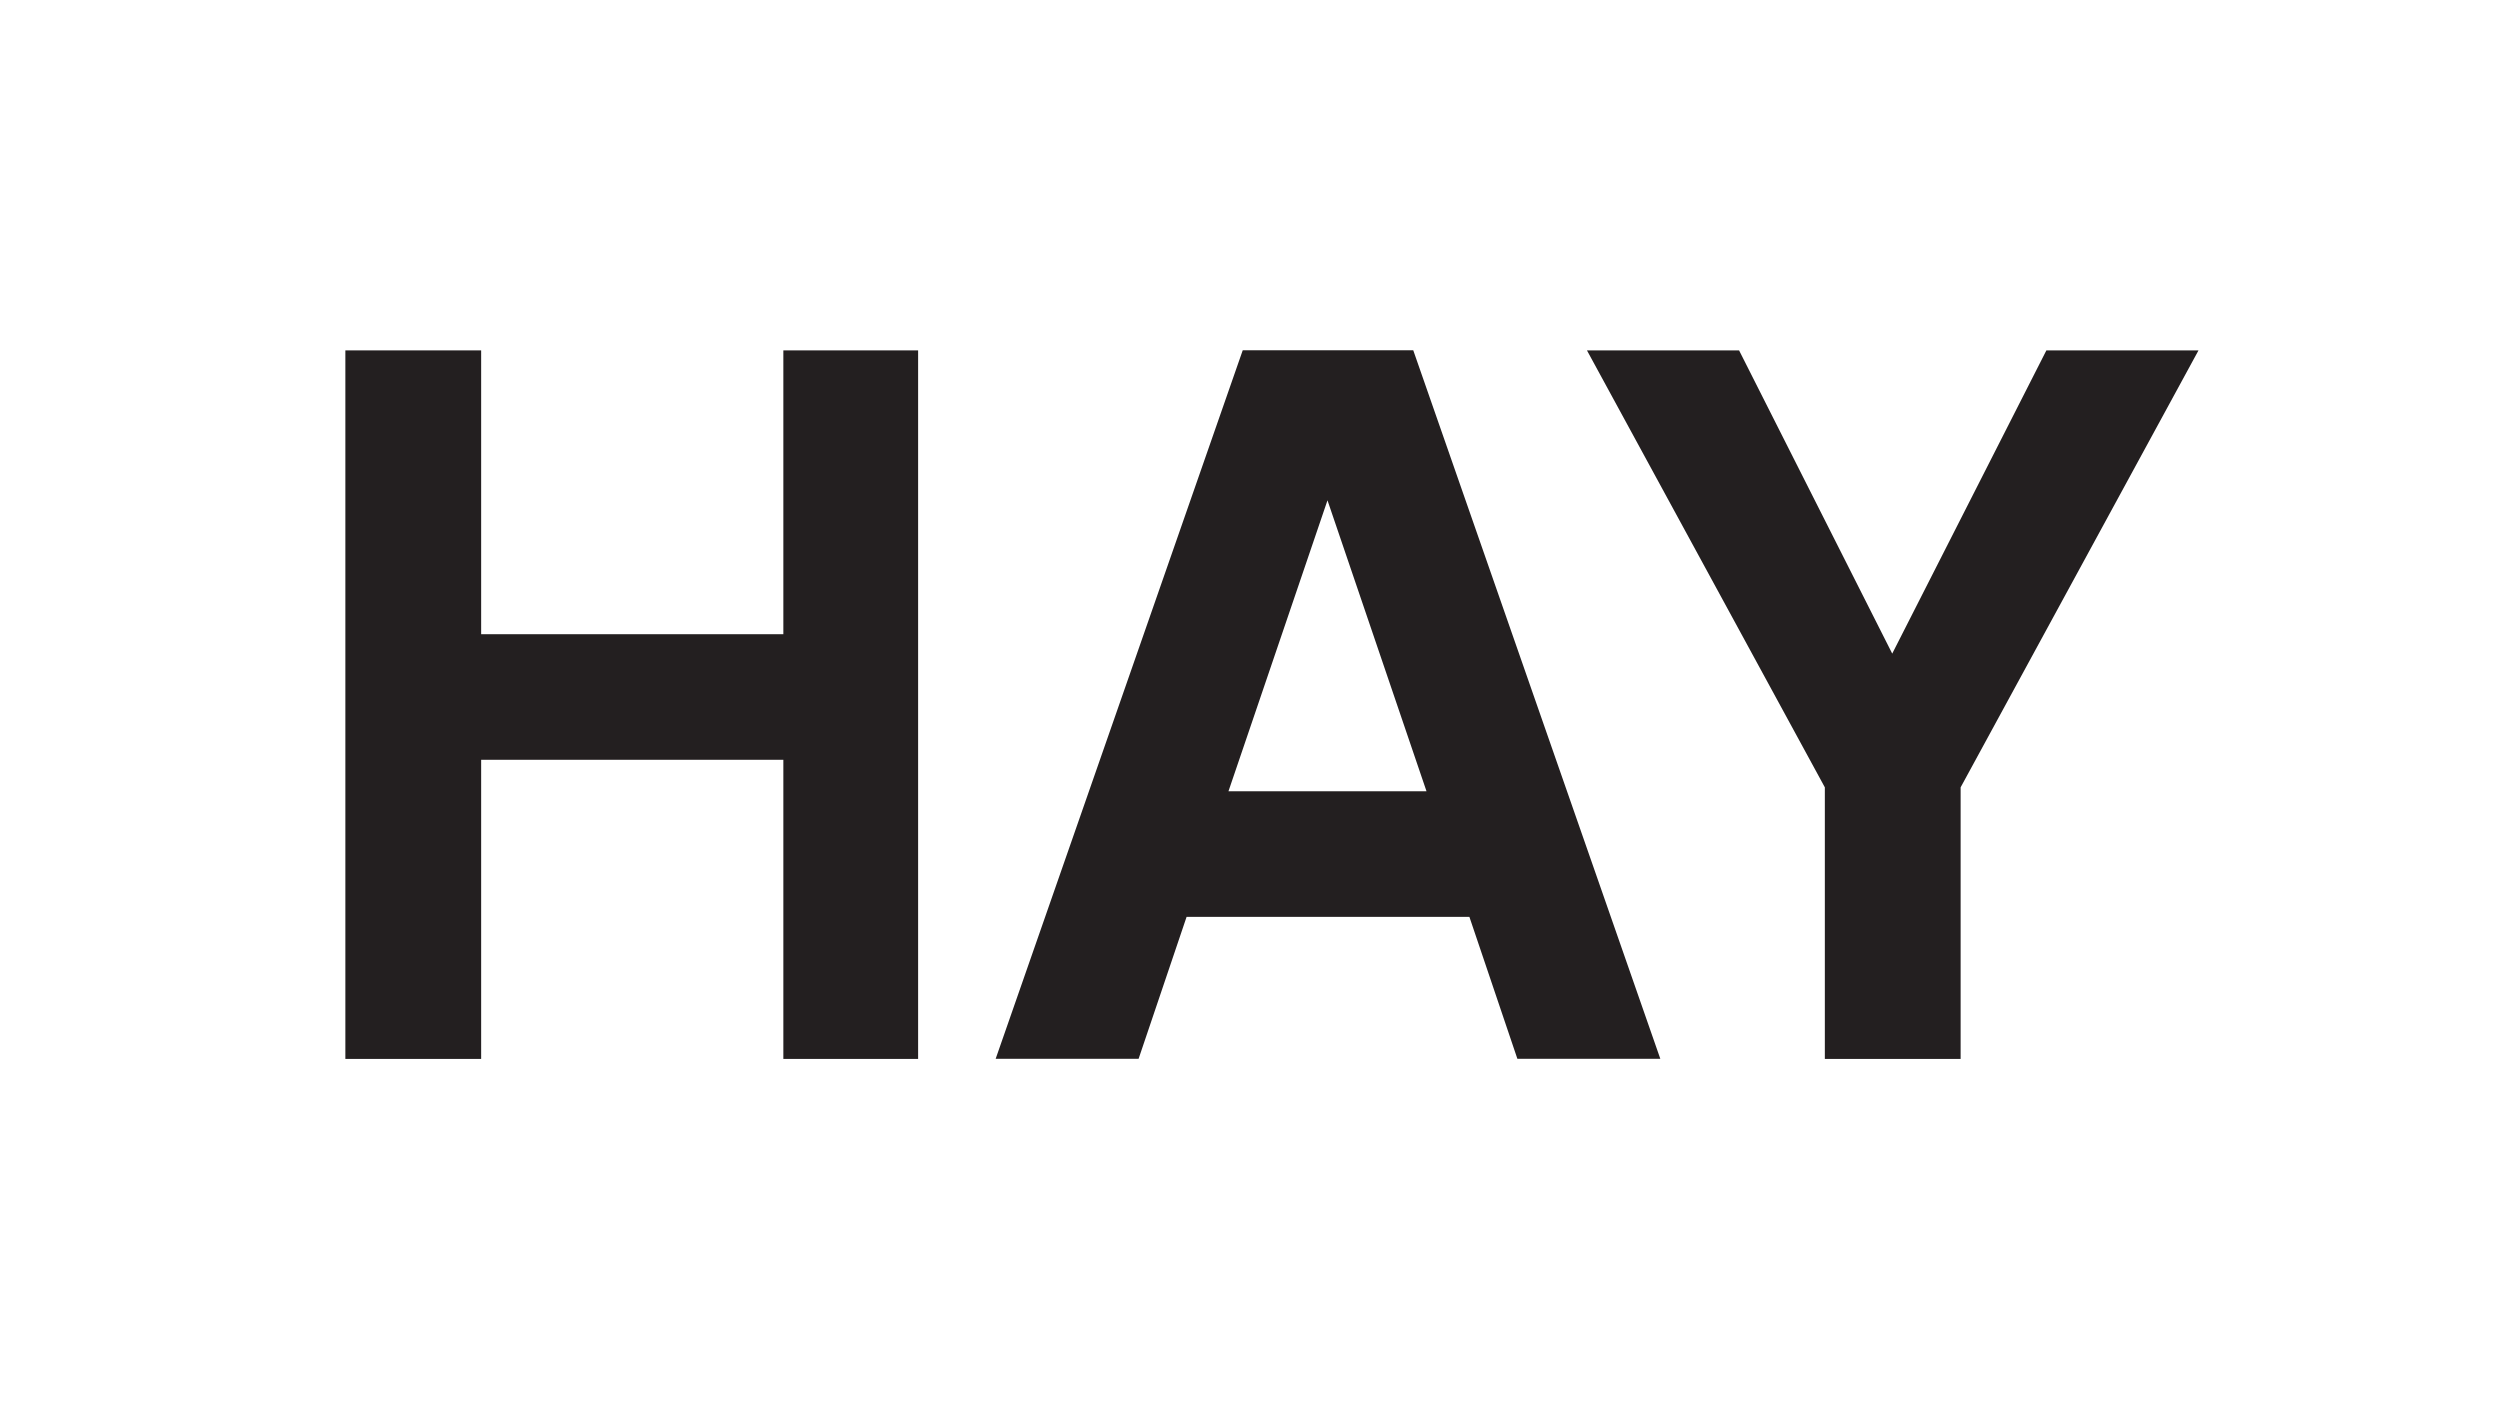
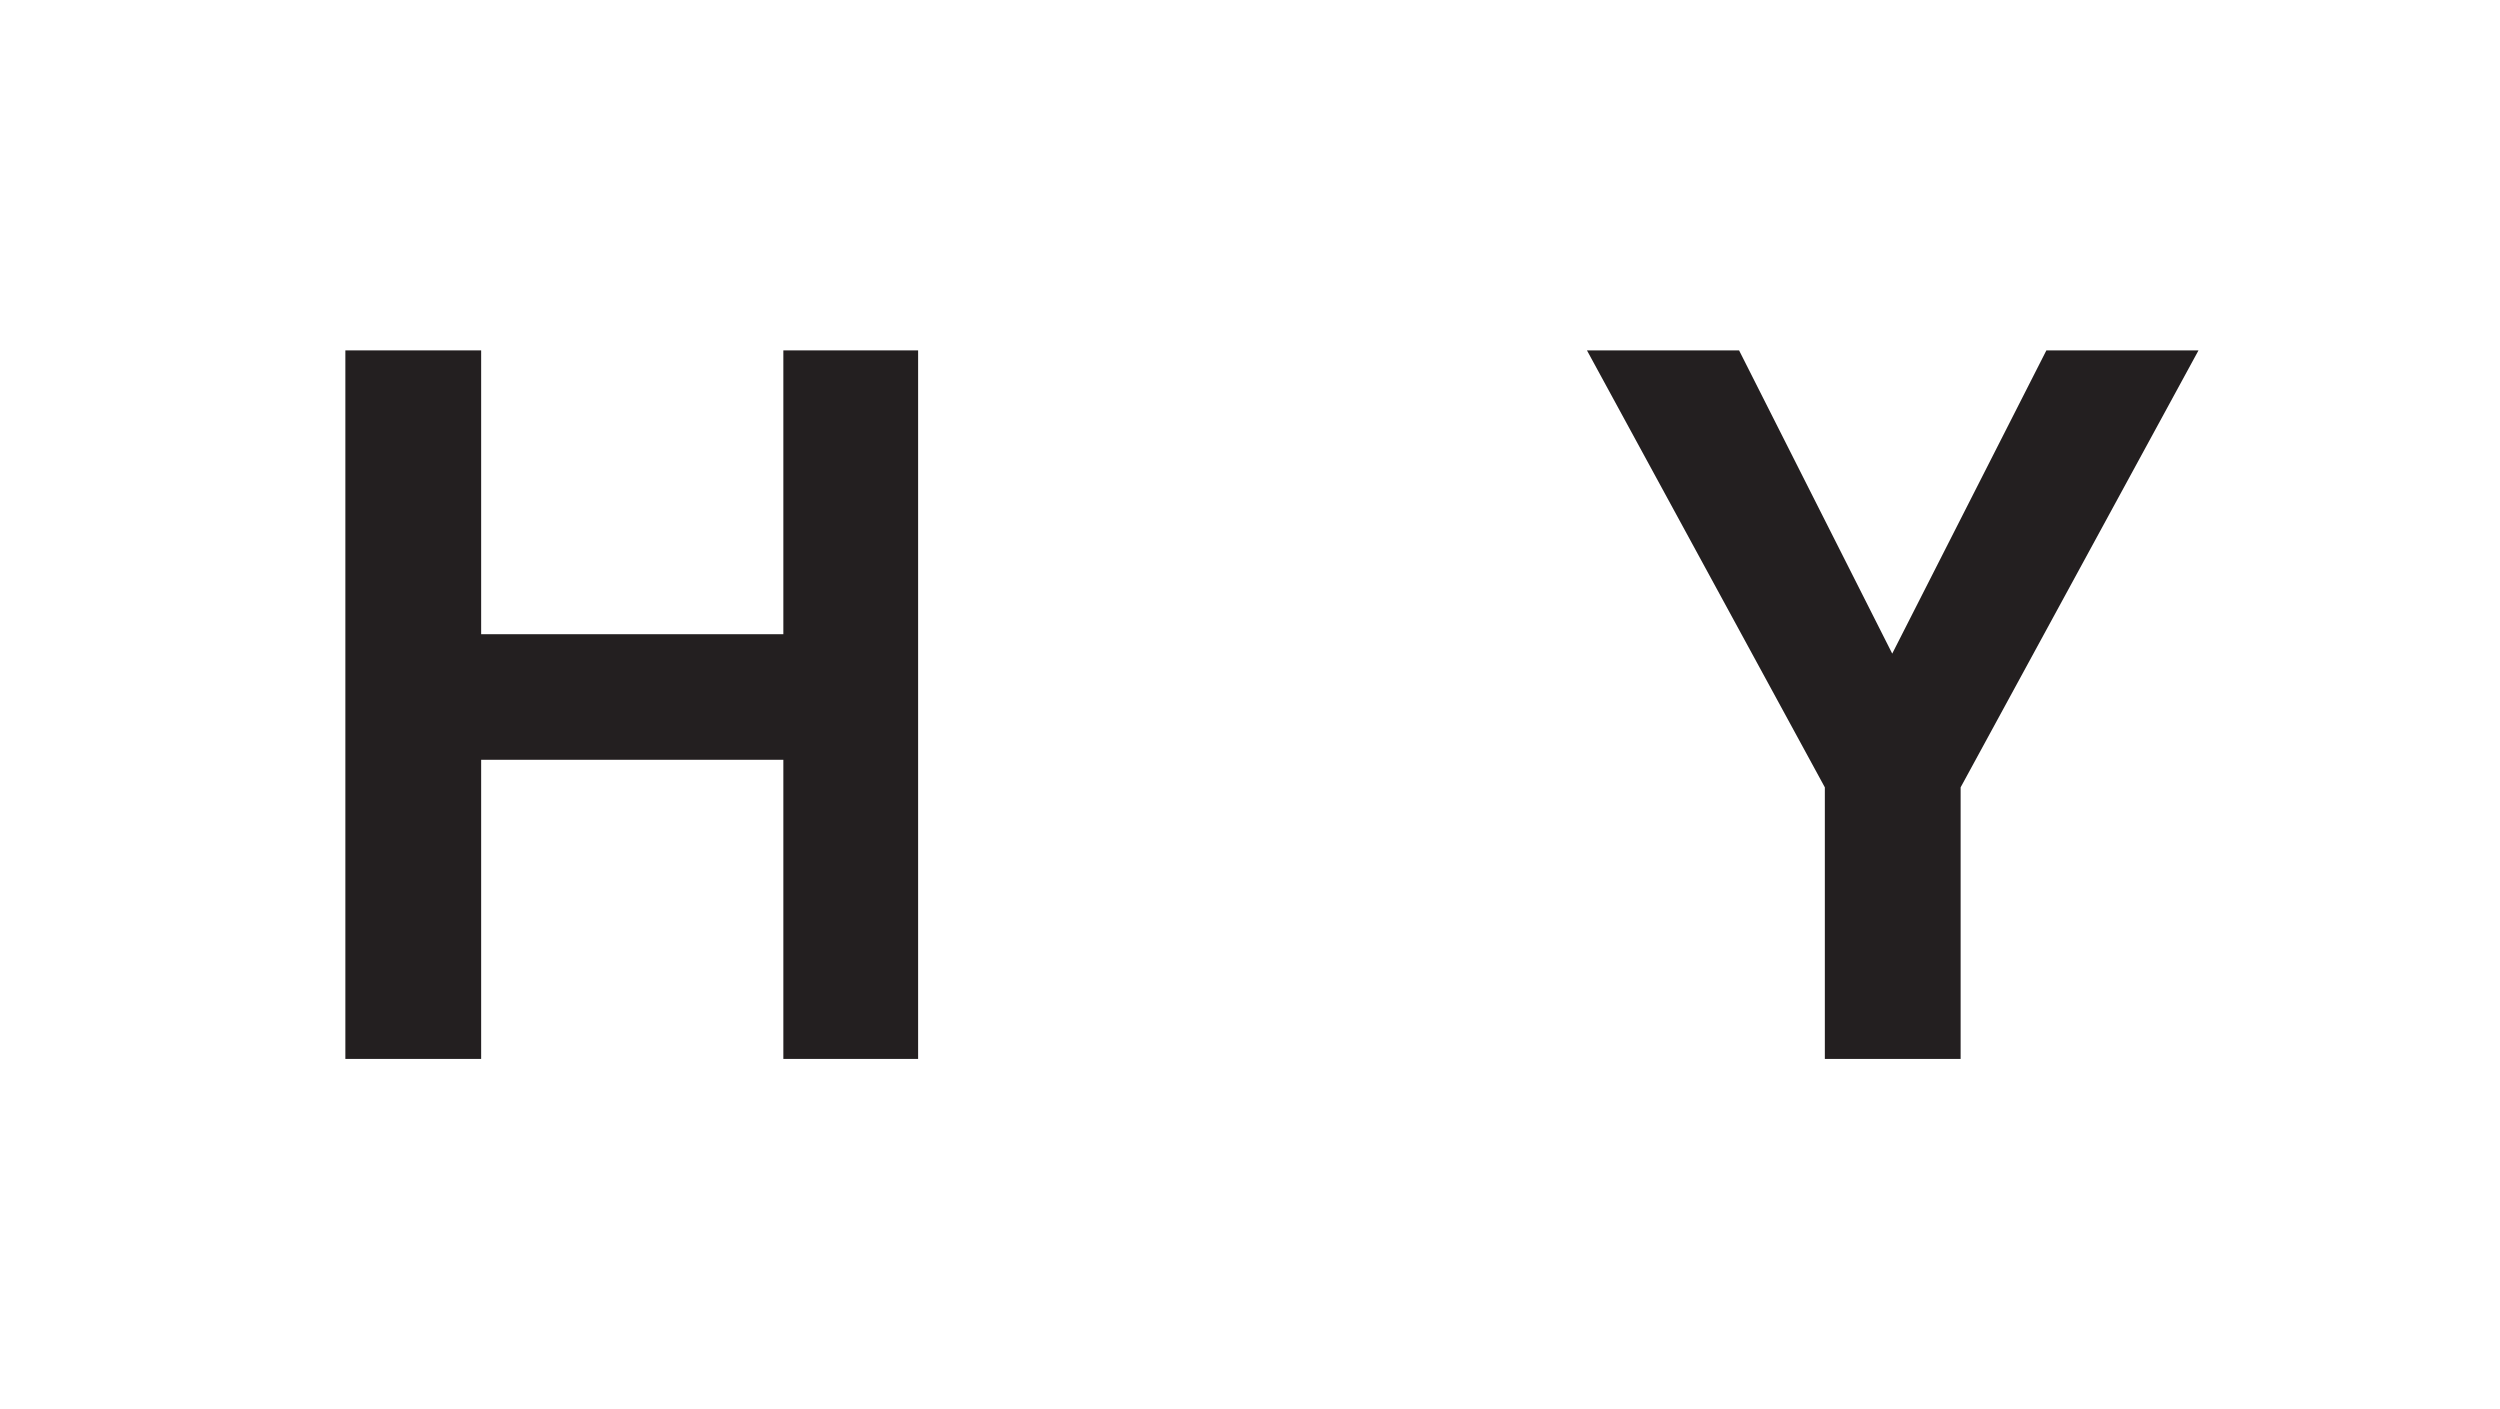
<svg xmlns="http://www.w3.org/2000/svg" width="1336.76" height="753.469">
  <g>
    <g>
      <path d="M0 0h-54.059v119.992h-121.22V0h-54.467v284.213h54.467v-113.85h121.22v113.85H0Z" style="fill:#231f20;fill-opacity:1;fill-rule:nonzero;stroke:none" transform="matrix(1.333 0 0 -1.333 490.92 566.21)" />
    </g>
    <g>
-       <path d="m0 0-39.725-116.716h79.45zm-56.516-167.089-19.248-56.924h-57.334L-33.99 60.2H34.4l99.107-284.213H76.172l-19.247 56.924z" style="fill:#231f20;fill-opacity:1;fill-rule:nonzero;stroke:none" transform="matrix(1.333 0 0 -1.333 709.809 267.527)" />
-     </g>
+       </g>
    <g>
      <path d="M0 0h-54.468v108.934l-95.421 175.279h61.021l61.43-121.629L34.4 284.213h61.02L0 108.934Z" style="fill:#231f20;fill-opacity:1;fill-rule:nonzero;stroke:none" transform="matrix(1.333 0 0 -1.333 1048.353 566.21)" />
    </g>
  </g>
</svg>